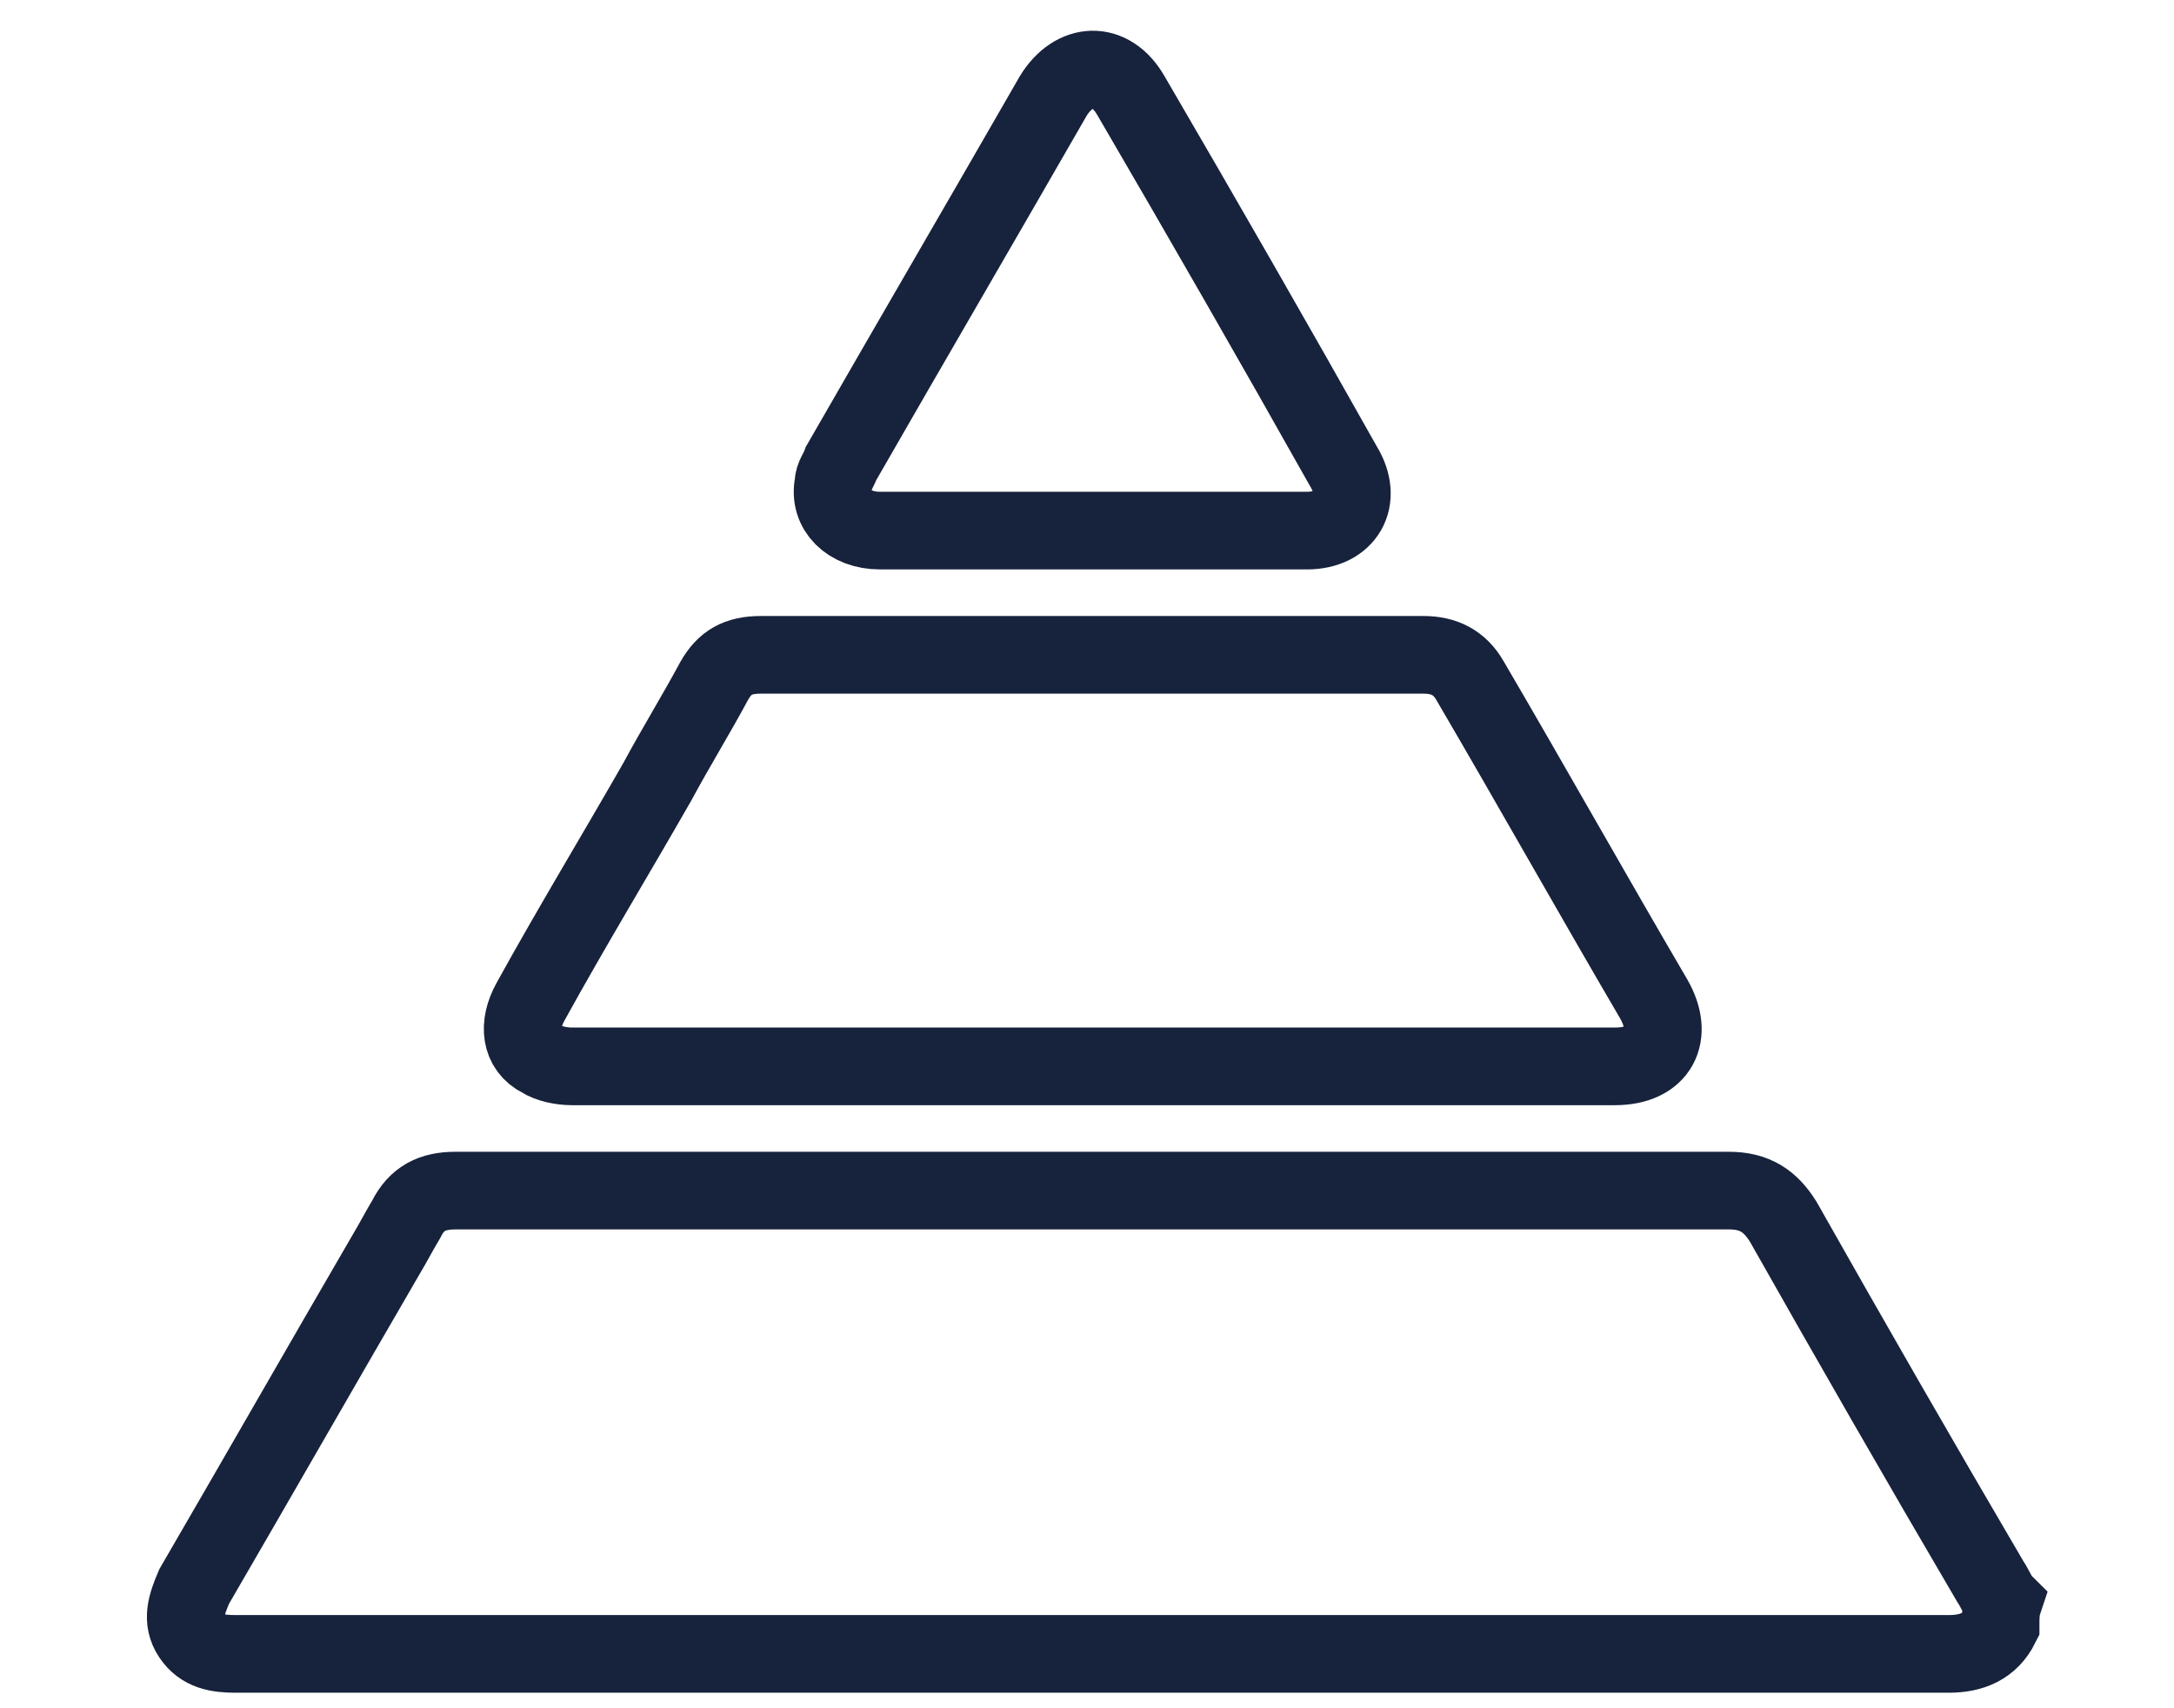
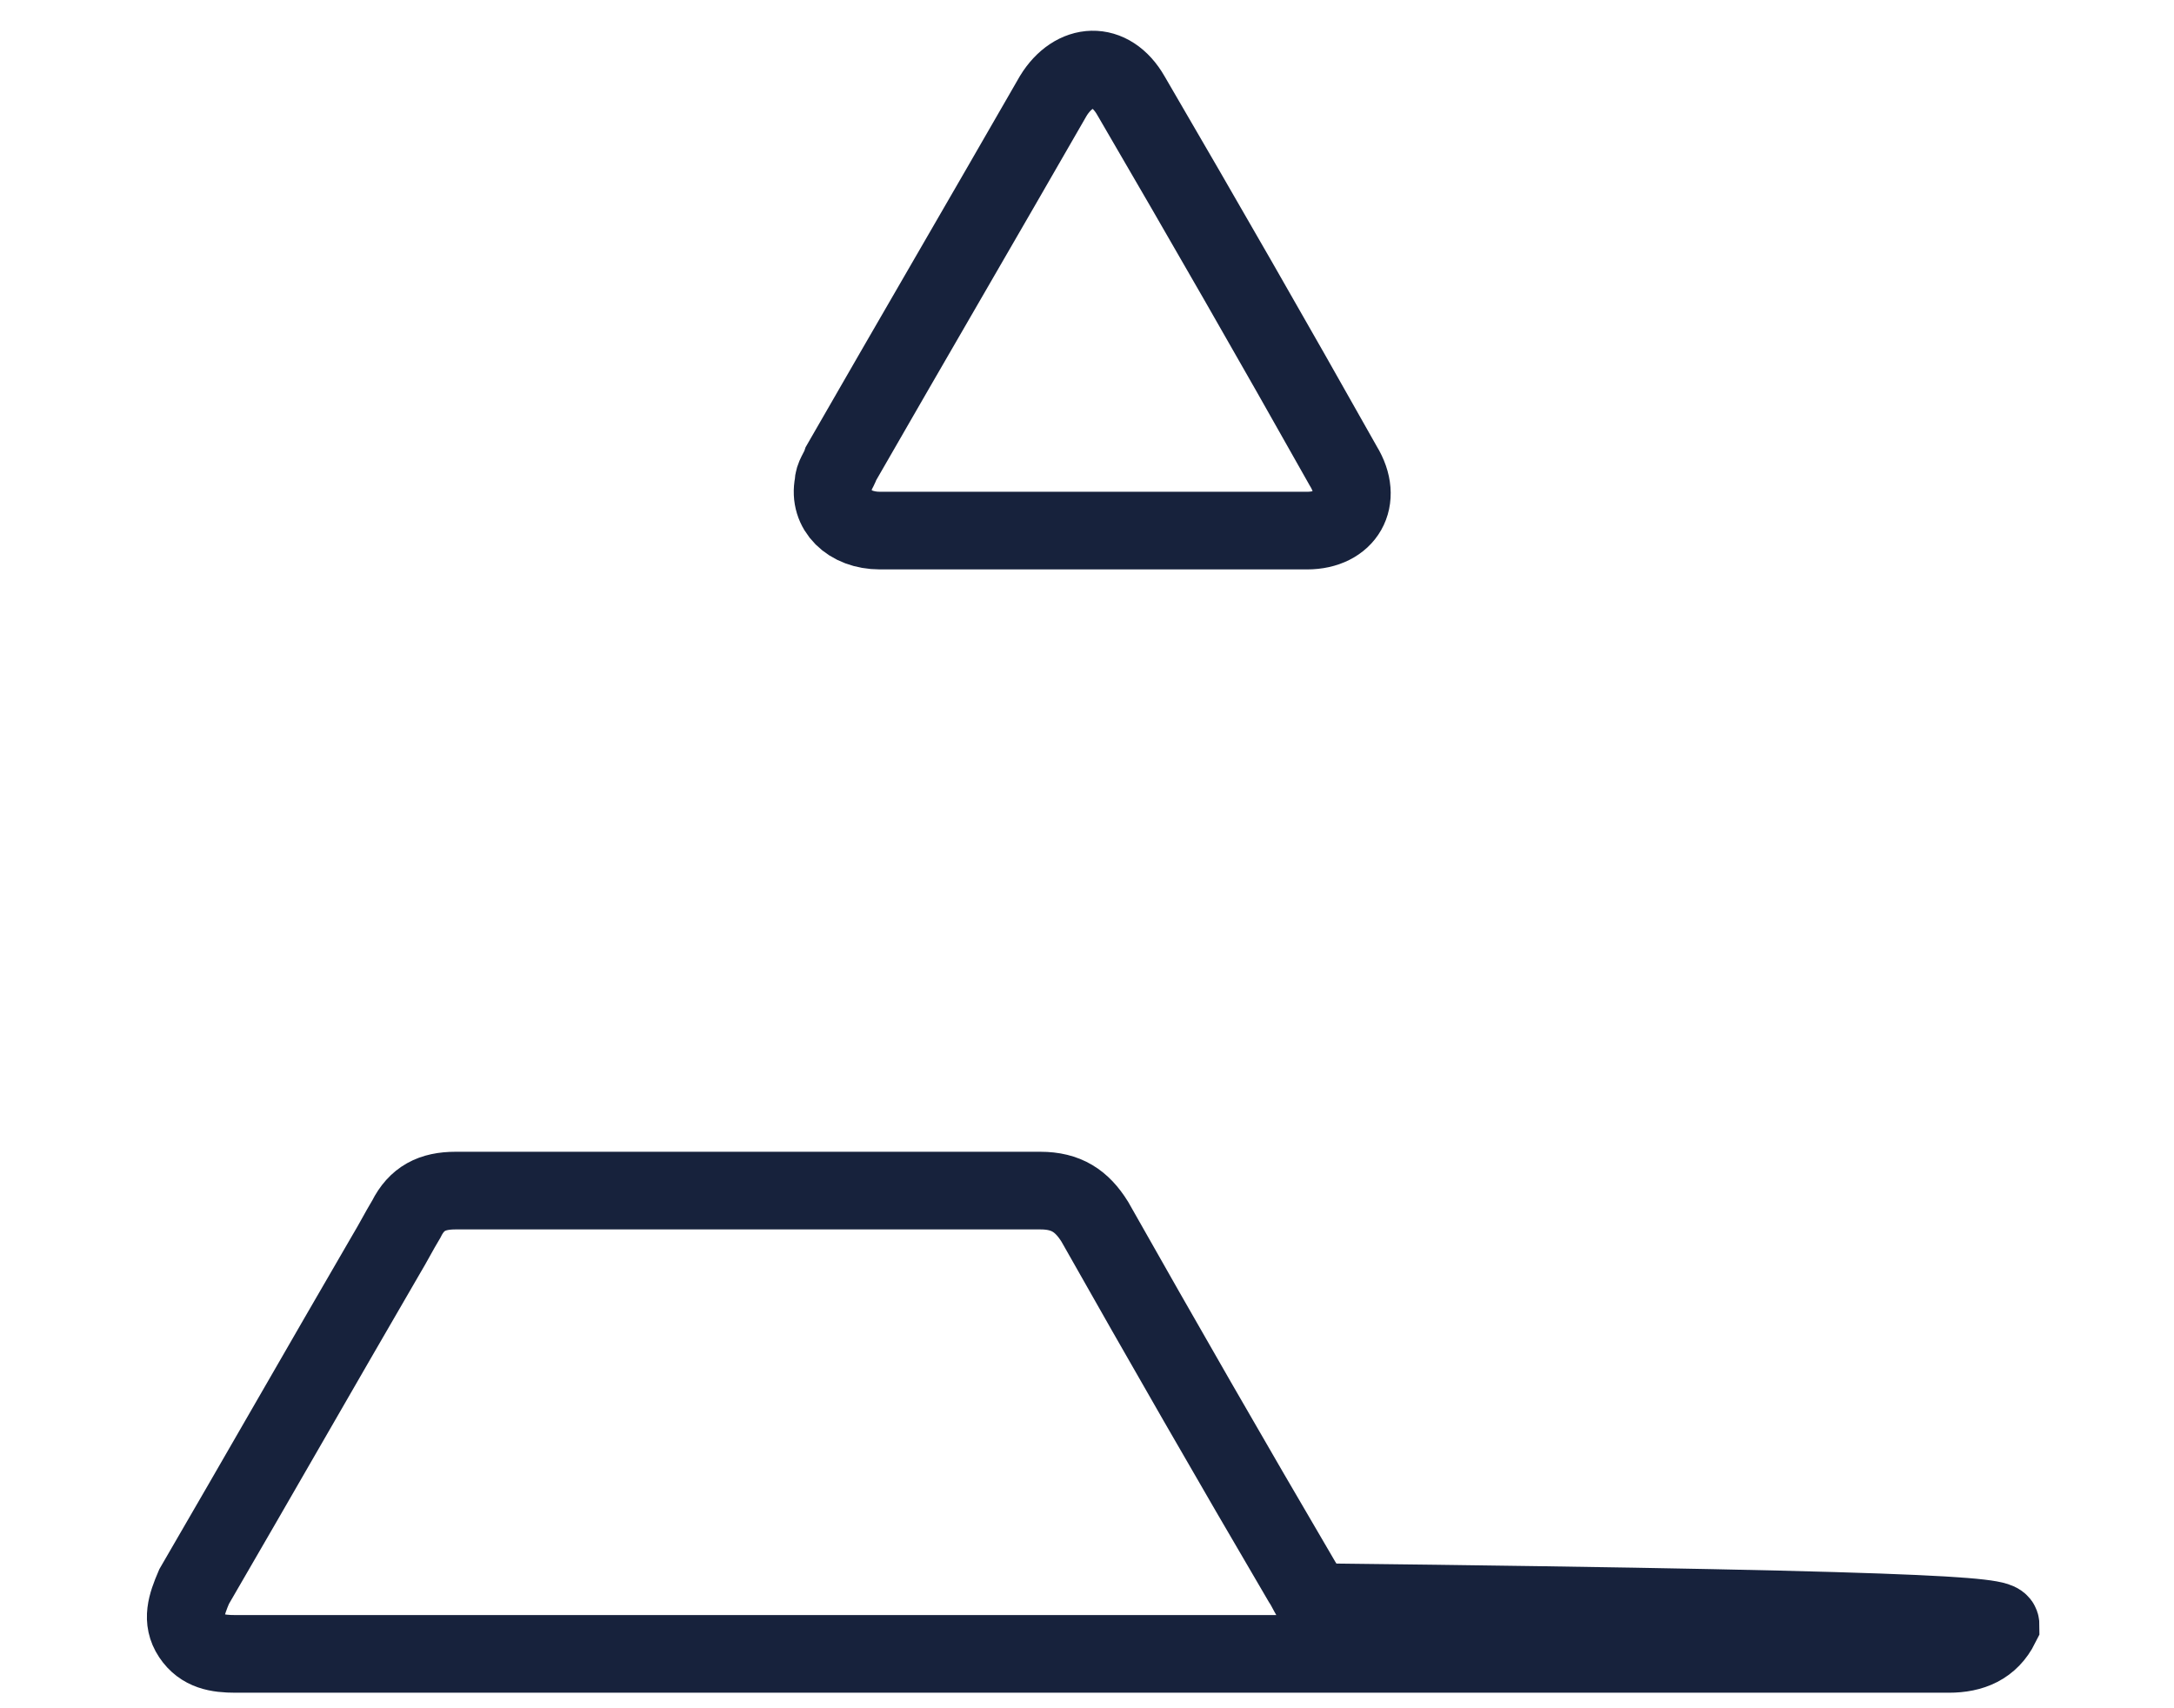
<svg xmlns="http://www.w3.org/2000/svg" version="1.1" id="Layer_1" x="0px" y="0px" viewBox="0 0 84 66" style="enable-background:new 0 0 84 66;" xml:space="preserve">
  <style type="text/css">
	.st0{fill:none;stroke:#17223C;stroke-width:3;stroke-miterlimit:10;}
</style>
  <g id="Backgrounds">
</g>
  <g id="Text">
</g>
  <g id="d3FsTN_1_">
    <g>
-       <path class="st0" d="M77.3,62.8c-0.4,0.8-1.1,1.1-2,1.1c-22.1,0-44.2,0-66.2,0c-0.7,0-1.3-0.1-1.7-0.7c-0.4-0.6-0.2-1.2,0.1-1.9    c2.5-4.3,4.9-8.5,7.4-12.8c0.3-0.5,0.5-0.9,0.8-1.4c0.4-0.8,1-1.1,1.9-1.1c7.5,0,15.1,0,22.6,0c8.9,0,17.7,0,26.6,0    c1,0,1.6,0.4,2.1,1.2c2.6,4.6,5.3,9.3,8,13.9c0.2,0.3,0.3,0.6,0.5,0.8C77.3,62.2,77.3,62.5,77.3,62.8z" />
-       <path class="st0" d="M42.2,41.2c-6.7,0-13.4,0-20.1,0c-0.4,0-0.9-0.1-1.2-0.3c-0.8-0.4-0.9-1.3-0.4-2.2c1.6-2.9,3.3-5.7,4.9-8.5    c0.7-1.3,1.5-2.6,2.2-3.9c0.4-0.7,0.9-1,1.8-1c8.5,0,17,0,25.6,0c0.8,0,1.4,0.3,1.8,1c2.4,4.1,4.7,8.2,7.1,12.3    c0.8,1.4,0.2,2.6-1.5,2.6C55.6,41.2,48.9,41.2,42.2,41.2z" />
+       <path class="st0" d="M77.3,62.8c-0.4,0.8-1.1,1.1-2,1.1c-22.1,0-44.2,0-66.2,0c-0.7,0-1.3-0.1-1.7-0.7c-0.4-0.6-0.2-1.2,0.1-1.9    c2.5-4.3,4.9-8.5,7.4-12.8c0.3-0.5,0.5-0.9,0.8-1.4c0.4-0.8,1-1.1,1.9-1.1c7.5,0,15.1,0,22.6,0c1,0,1.6,0.4,2.1,1.2c2.6,4.6,5.3,9.3,8,13.9c0.2,0.3,0.3,0.6,0.5,0.8C77.3,62.2,77.3,62.5,77.3,62.8z" />
      <path class="st0" d="M42.2,20.5c-2.7,0-5.5,0-8.2,0c-1.2,0-2-0.8-1.8-1.8c0-0.3,0.2-0.5,0.3-0.8c2.7-4.7,5.5-9.5,8.2-14.2    c0.8-1.3,2.2-1.4,3,0c2.8,4.8,5.5,9.5,8.2,14.3c0.8,1.3,0.1,2.5-1.4,2.5C47.7,20.5,44.9,20.5,42.2,20.5z" />
    </g>
  </g>
</svg>